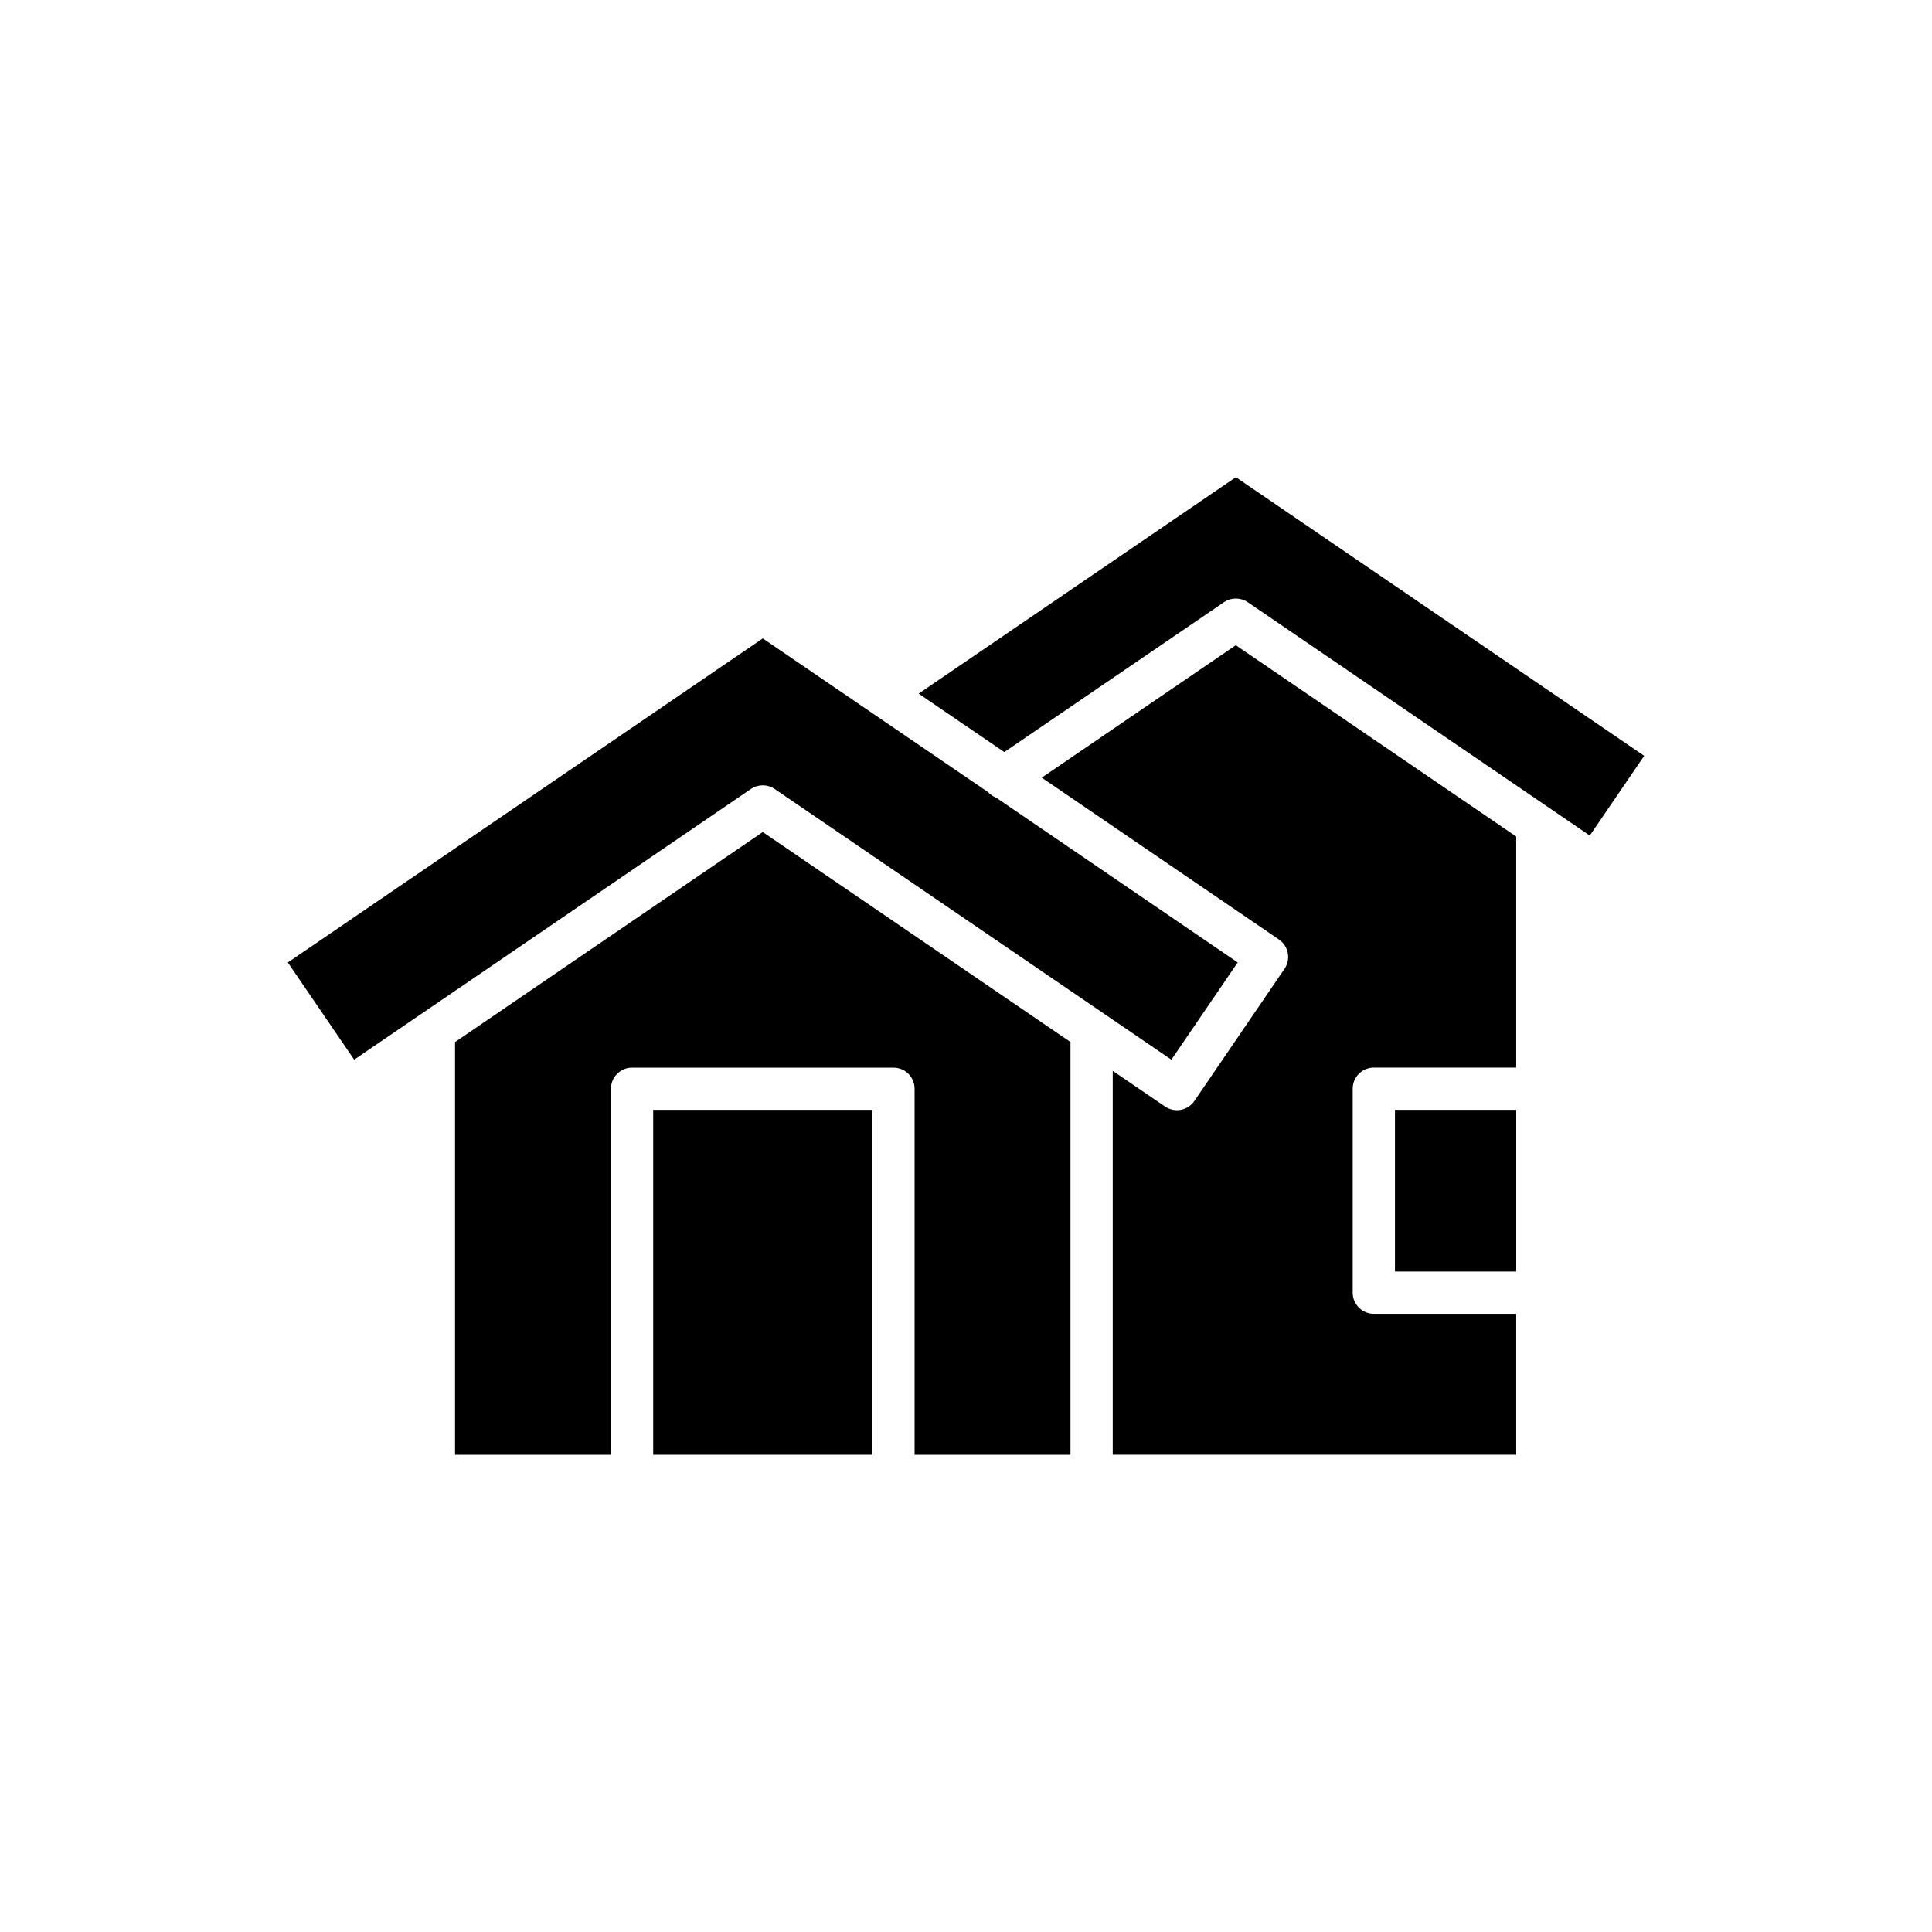
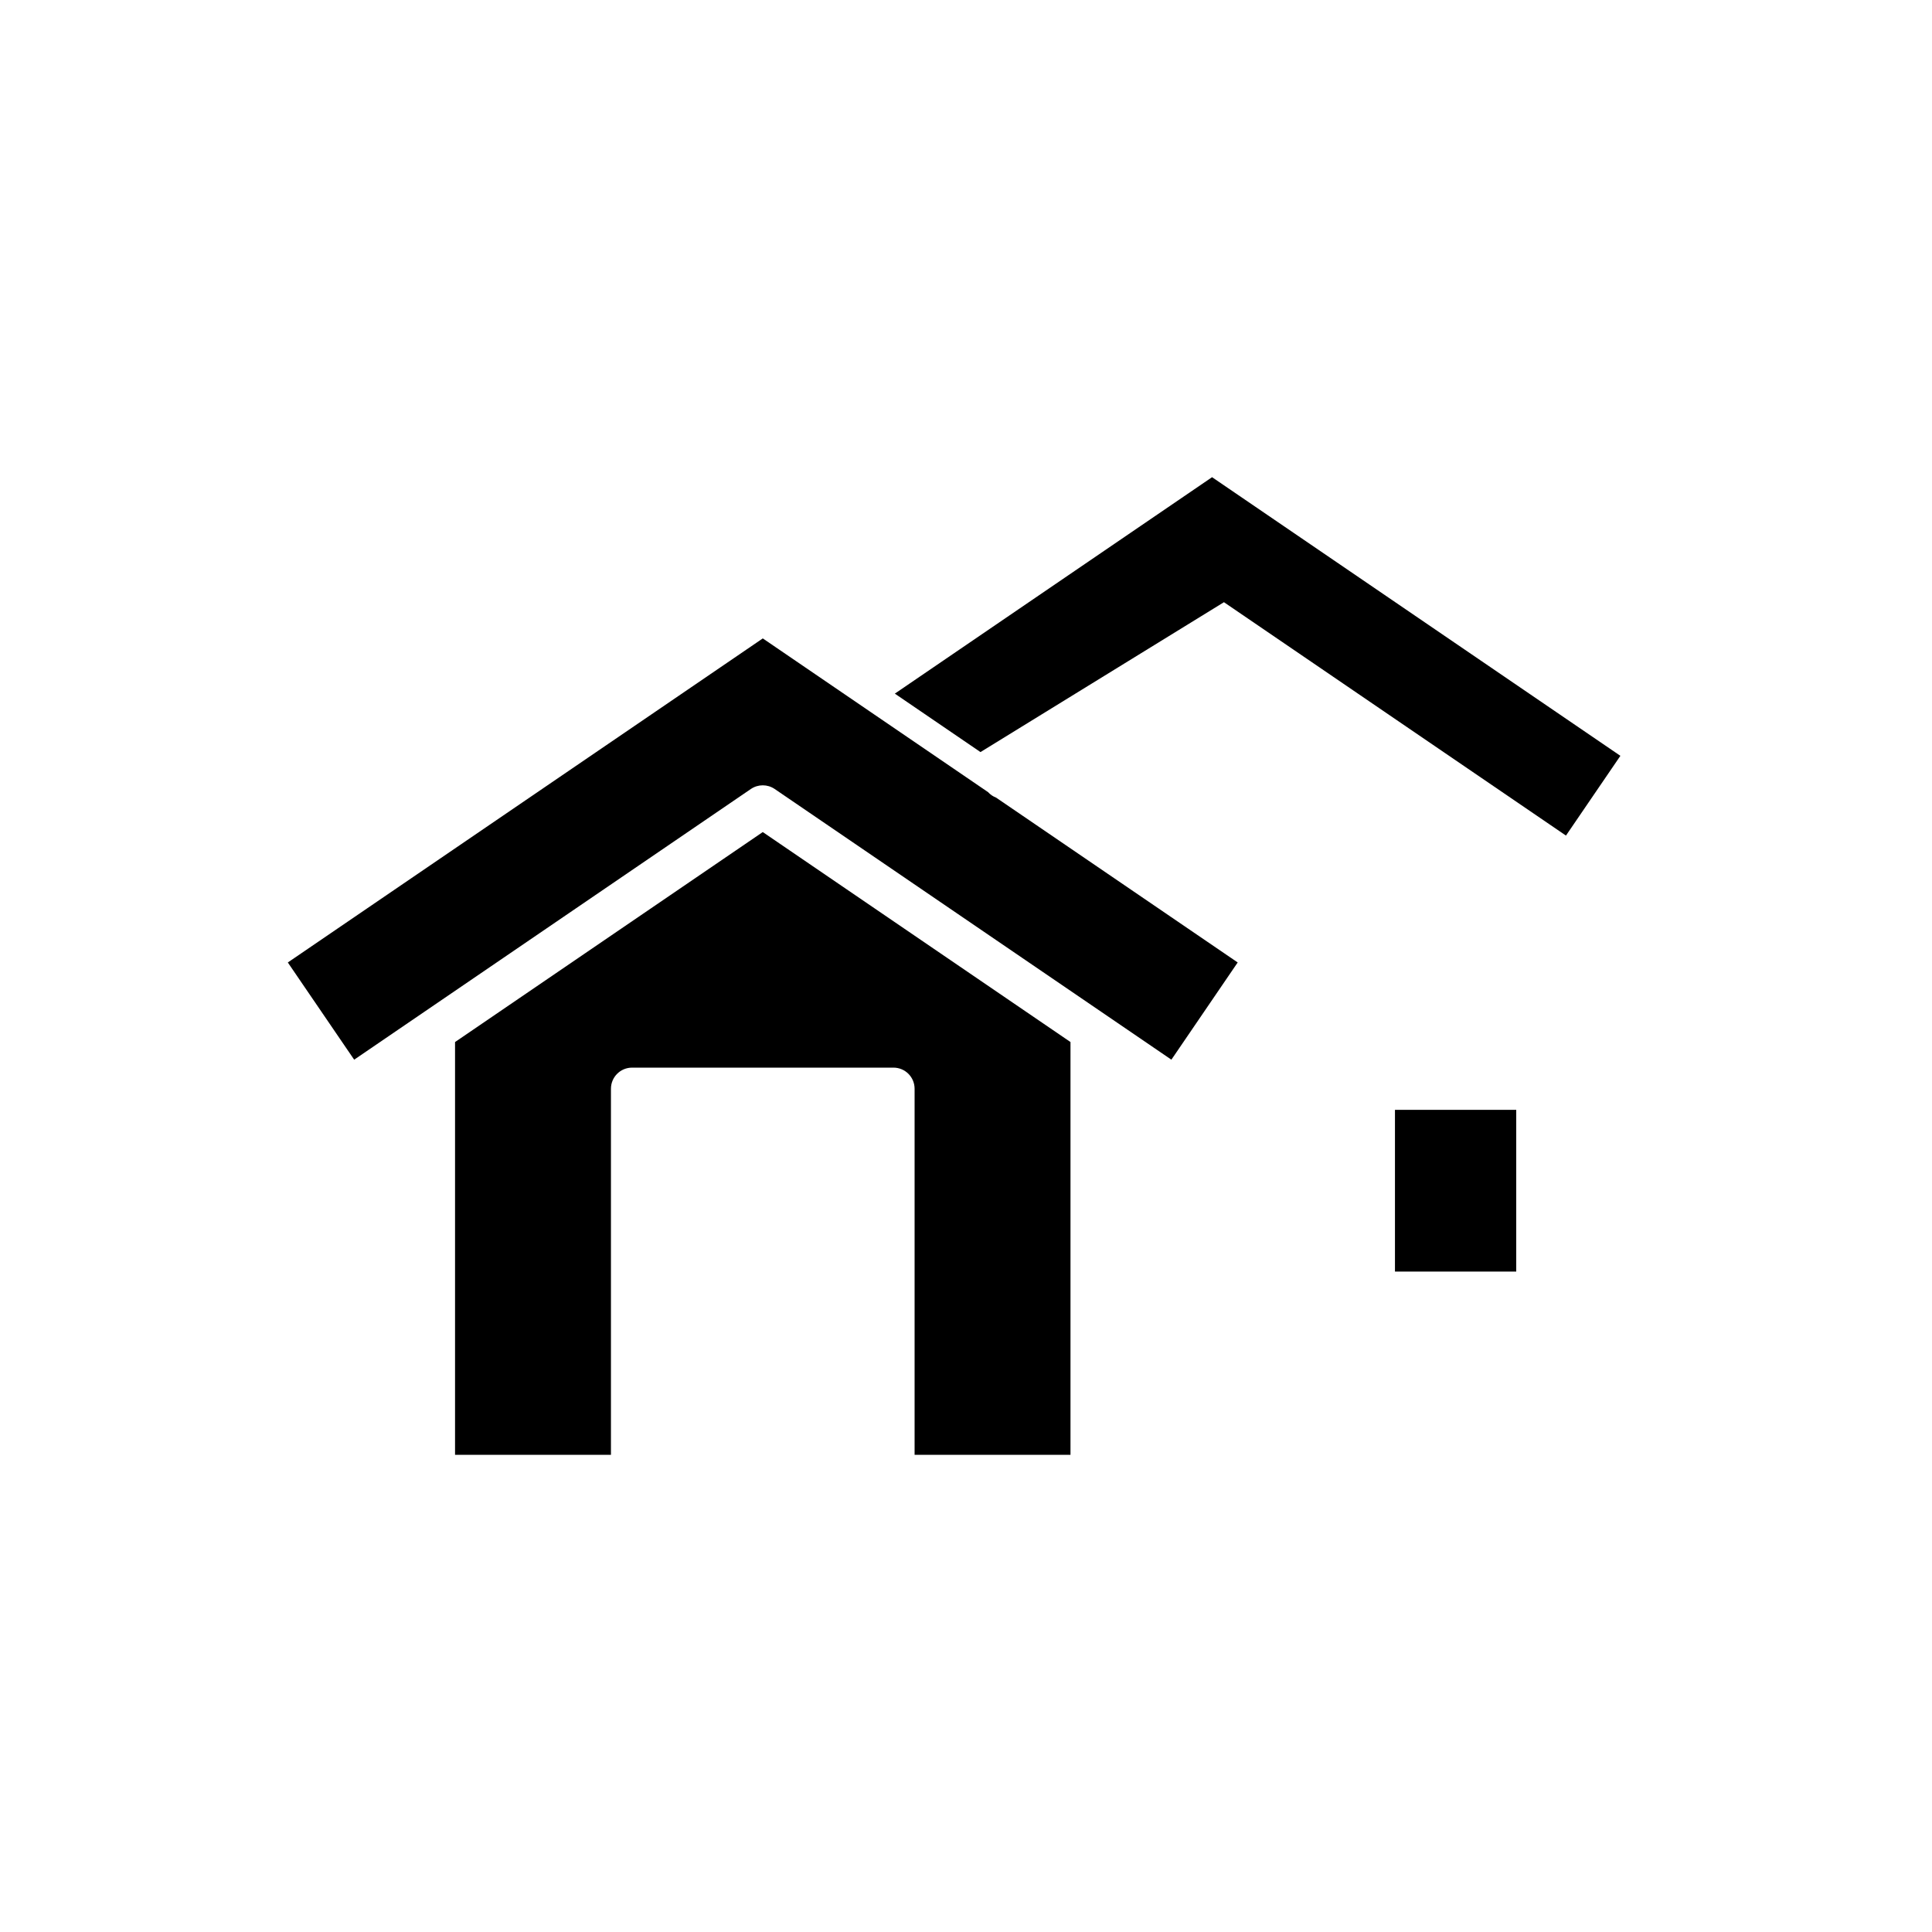
<svg xmlns="http://www.w3.org/2000/svg" fill="#000000" width="800px" height="800px" version="1.1" viewBox="144 144 512 512">
  <g>
-     <path d="m317.1 438.12h58.078v91.414h-58.078z" />
    <path d="m427.69 529.54v-109.39l-81.547-55.645-81.551 55.648v109.39h41.316v-97.012c0-3.09 2.504-5.598 5.598-5.598h69.273c3.094 0 5.598 2.508 5.598 5.598v97.012z" />
    <path d="m513.68 438.12h32.137v42.859h-32.137z" />
-     <path d="m460.52 435.77c-0.836 1.227-2.125 2.07-3.586 2.344-1.465 0.277-2.969-0.039-4.191-0.875l-13.859-9.457v101.75h106.93v-37.359h-37.738c-3.094 0-5.598-2.508-5.598-5.598v-54.055c0-3.09 2.504-5.598 5.598-5.598h37.738v-61.227l-74.309-50.703-51.434 35.098 62.859 42.891c2.551 1.742 3.215 5.227 1.469 7.777z" />
-     <path d="m468.36 303.59c1.902-1.297 4.406-1.297 6.309 0l90.637 61.848 14.422-21.137-108.21-73.84-84.07 57.359 22.699 15.488z" />
+     <path d="m468.36 303.59l90.637 61.848 14.422-21.137-108.21-73.84-84.07 57.359 22.699 15.488z" />
    <path d="m342.99 353.09c1.902-1.297 4.406-1.297 6.309 0l105.13 71.734 17.574-25.762-64.043-43.695c-0.797-0.305-1.504-0.777-2.106-1.438l-31.371-21.406-28.336-19.336-125.87 85.879 17.582 25.762z" />
  </g>
</svg>